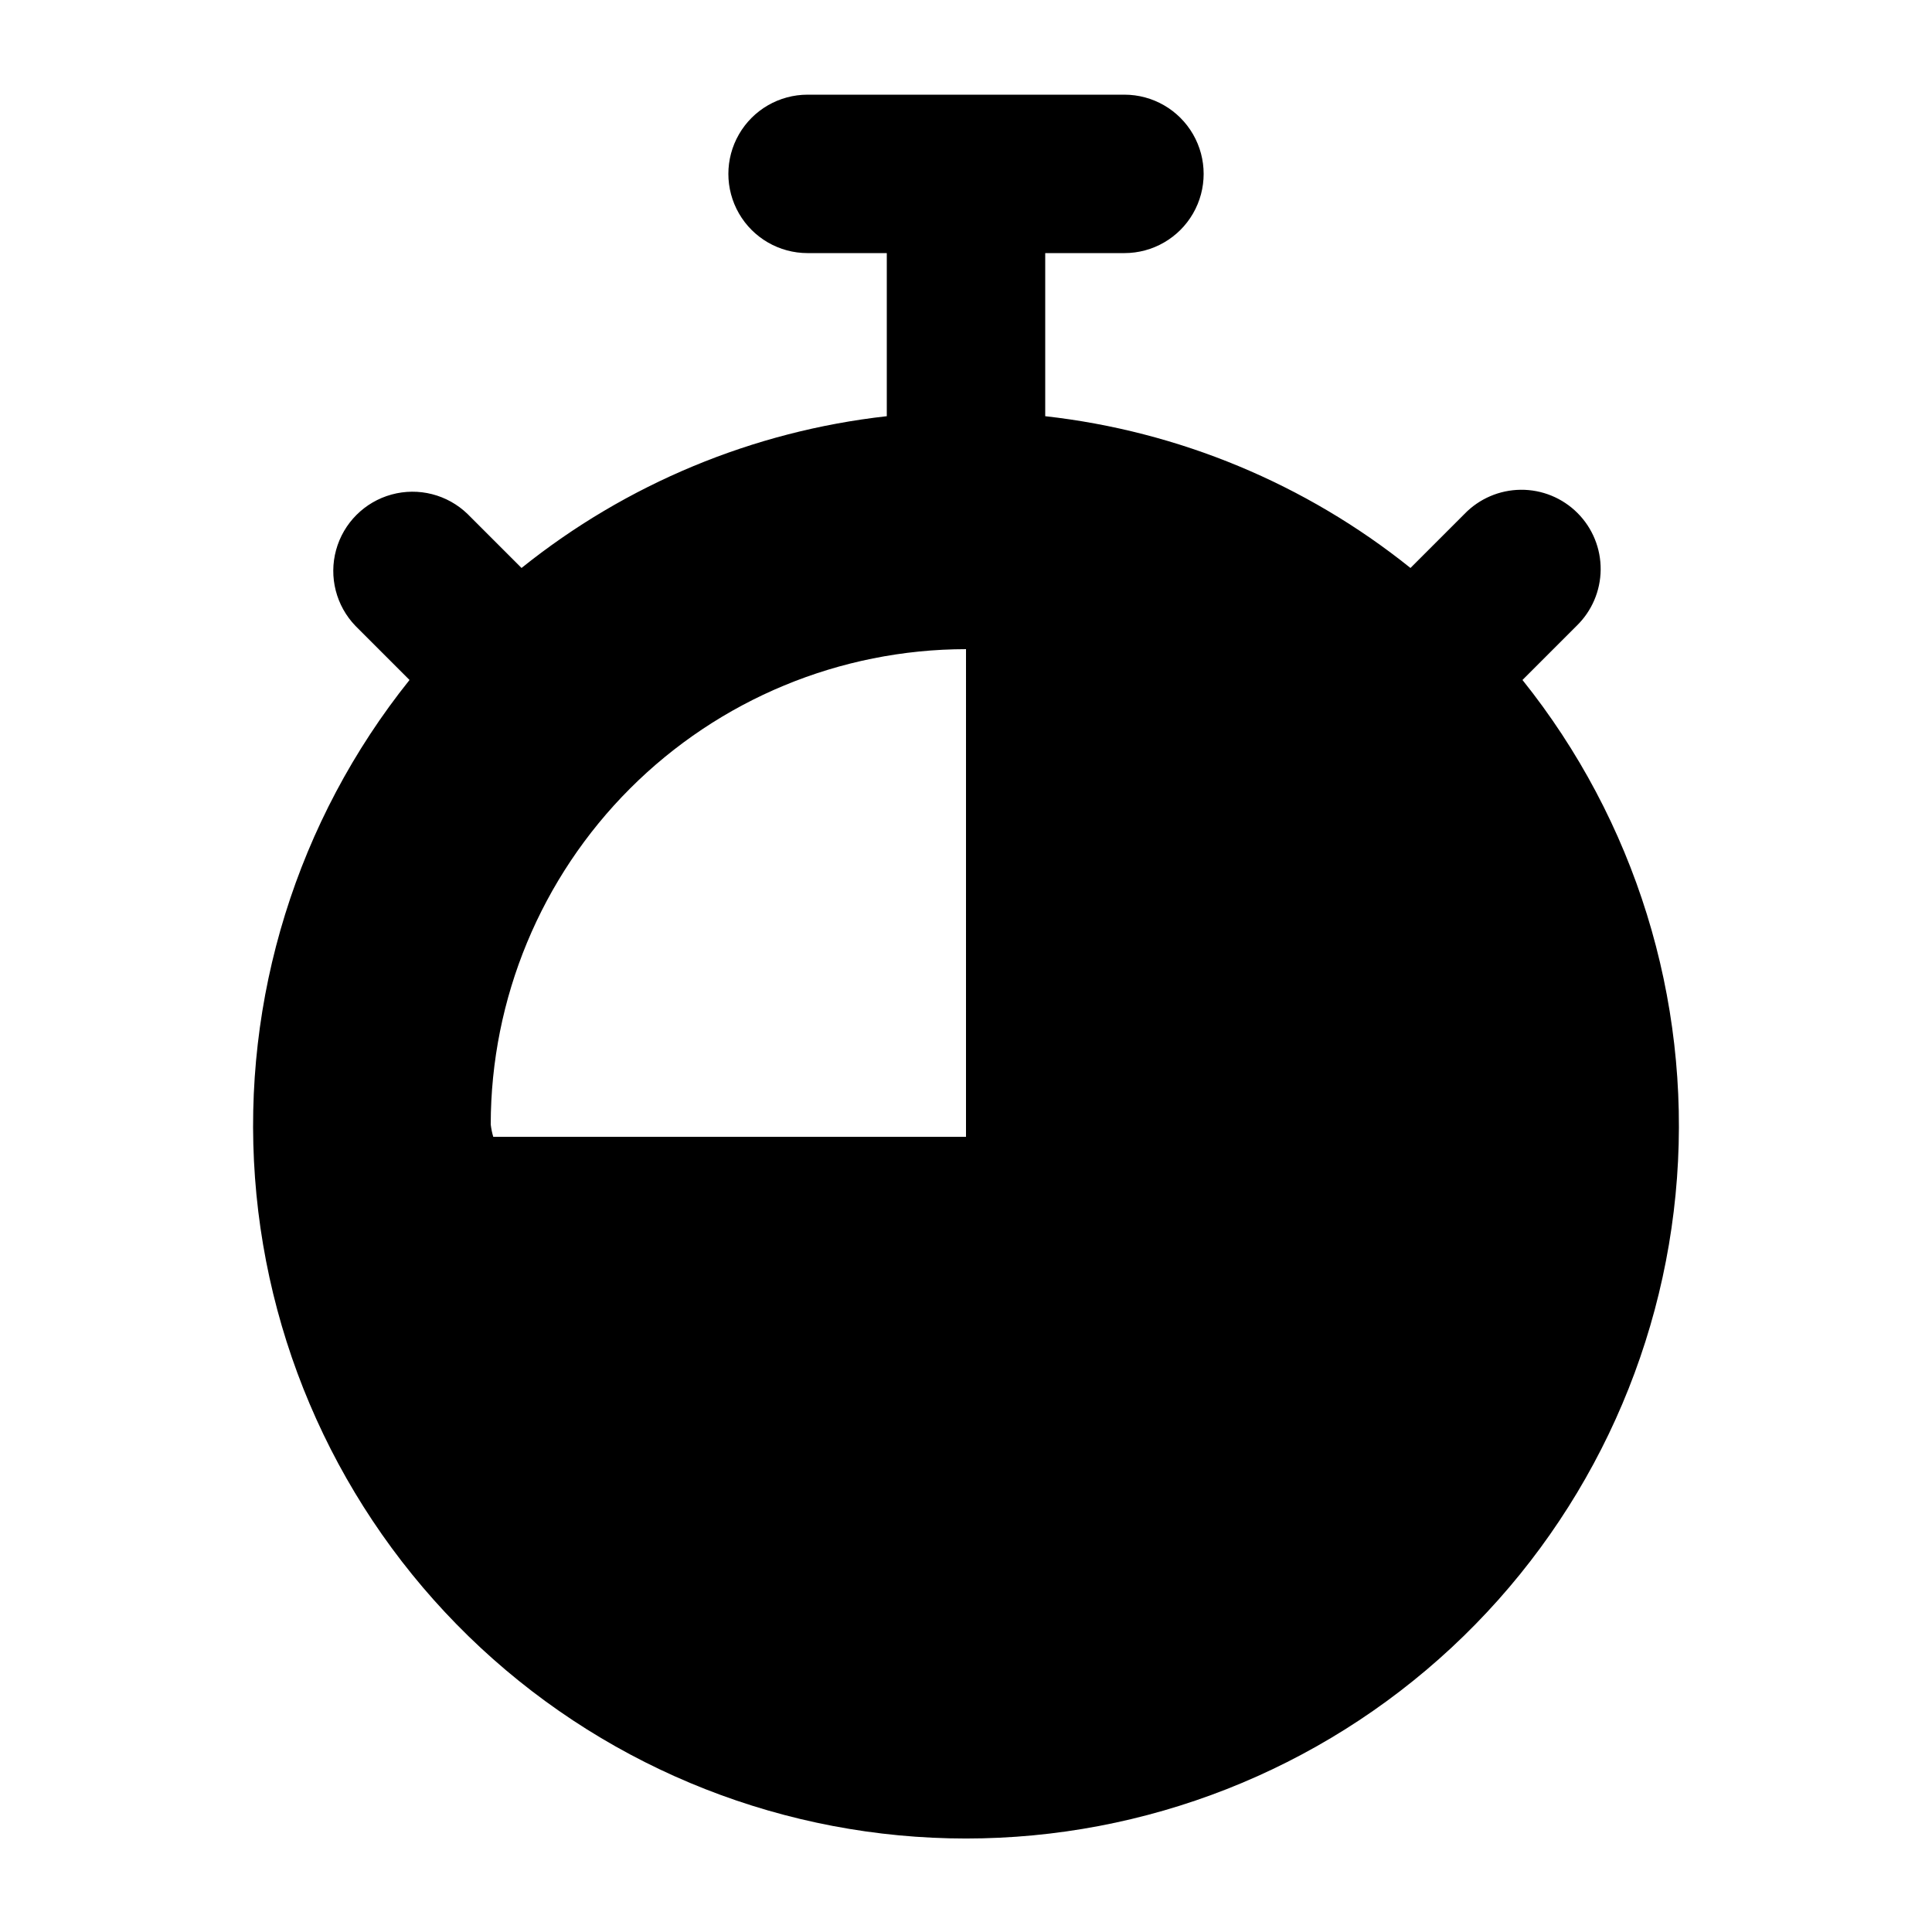
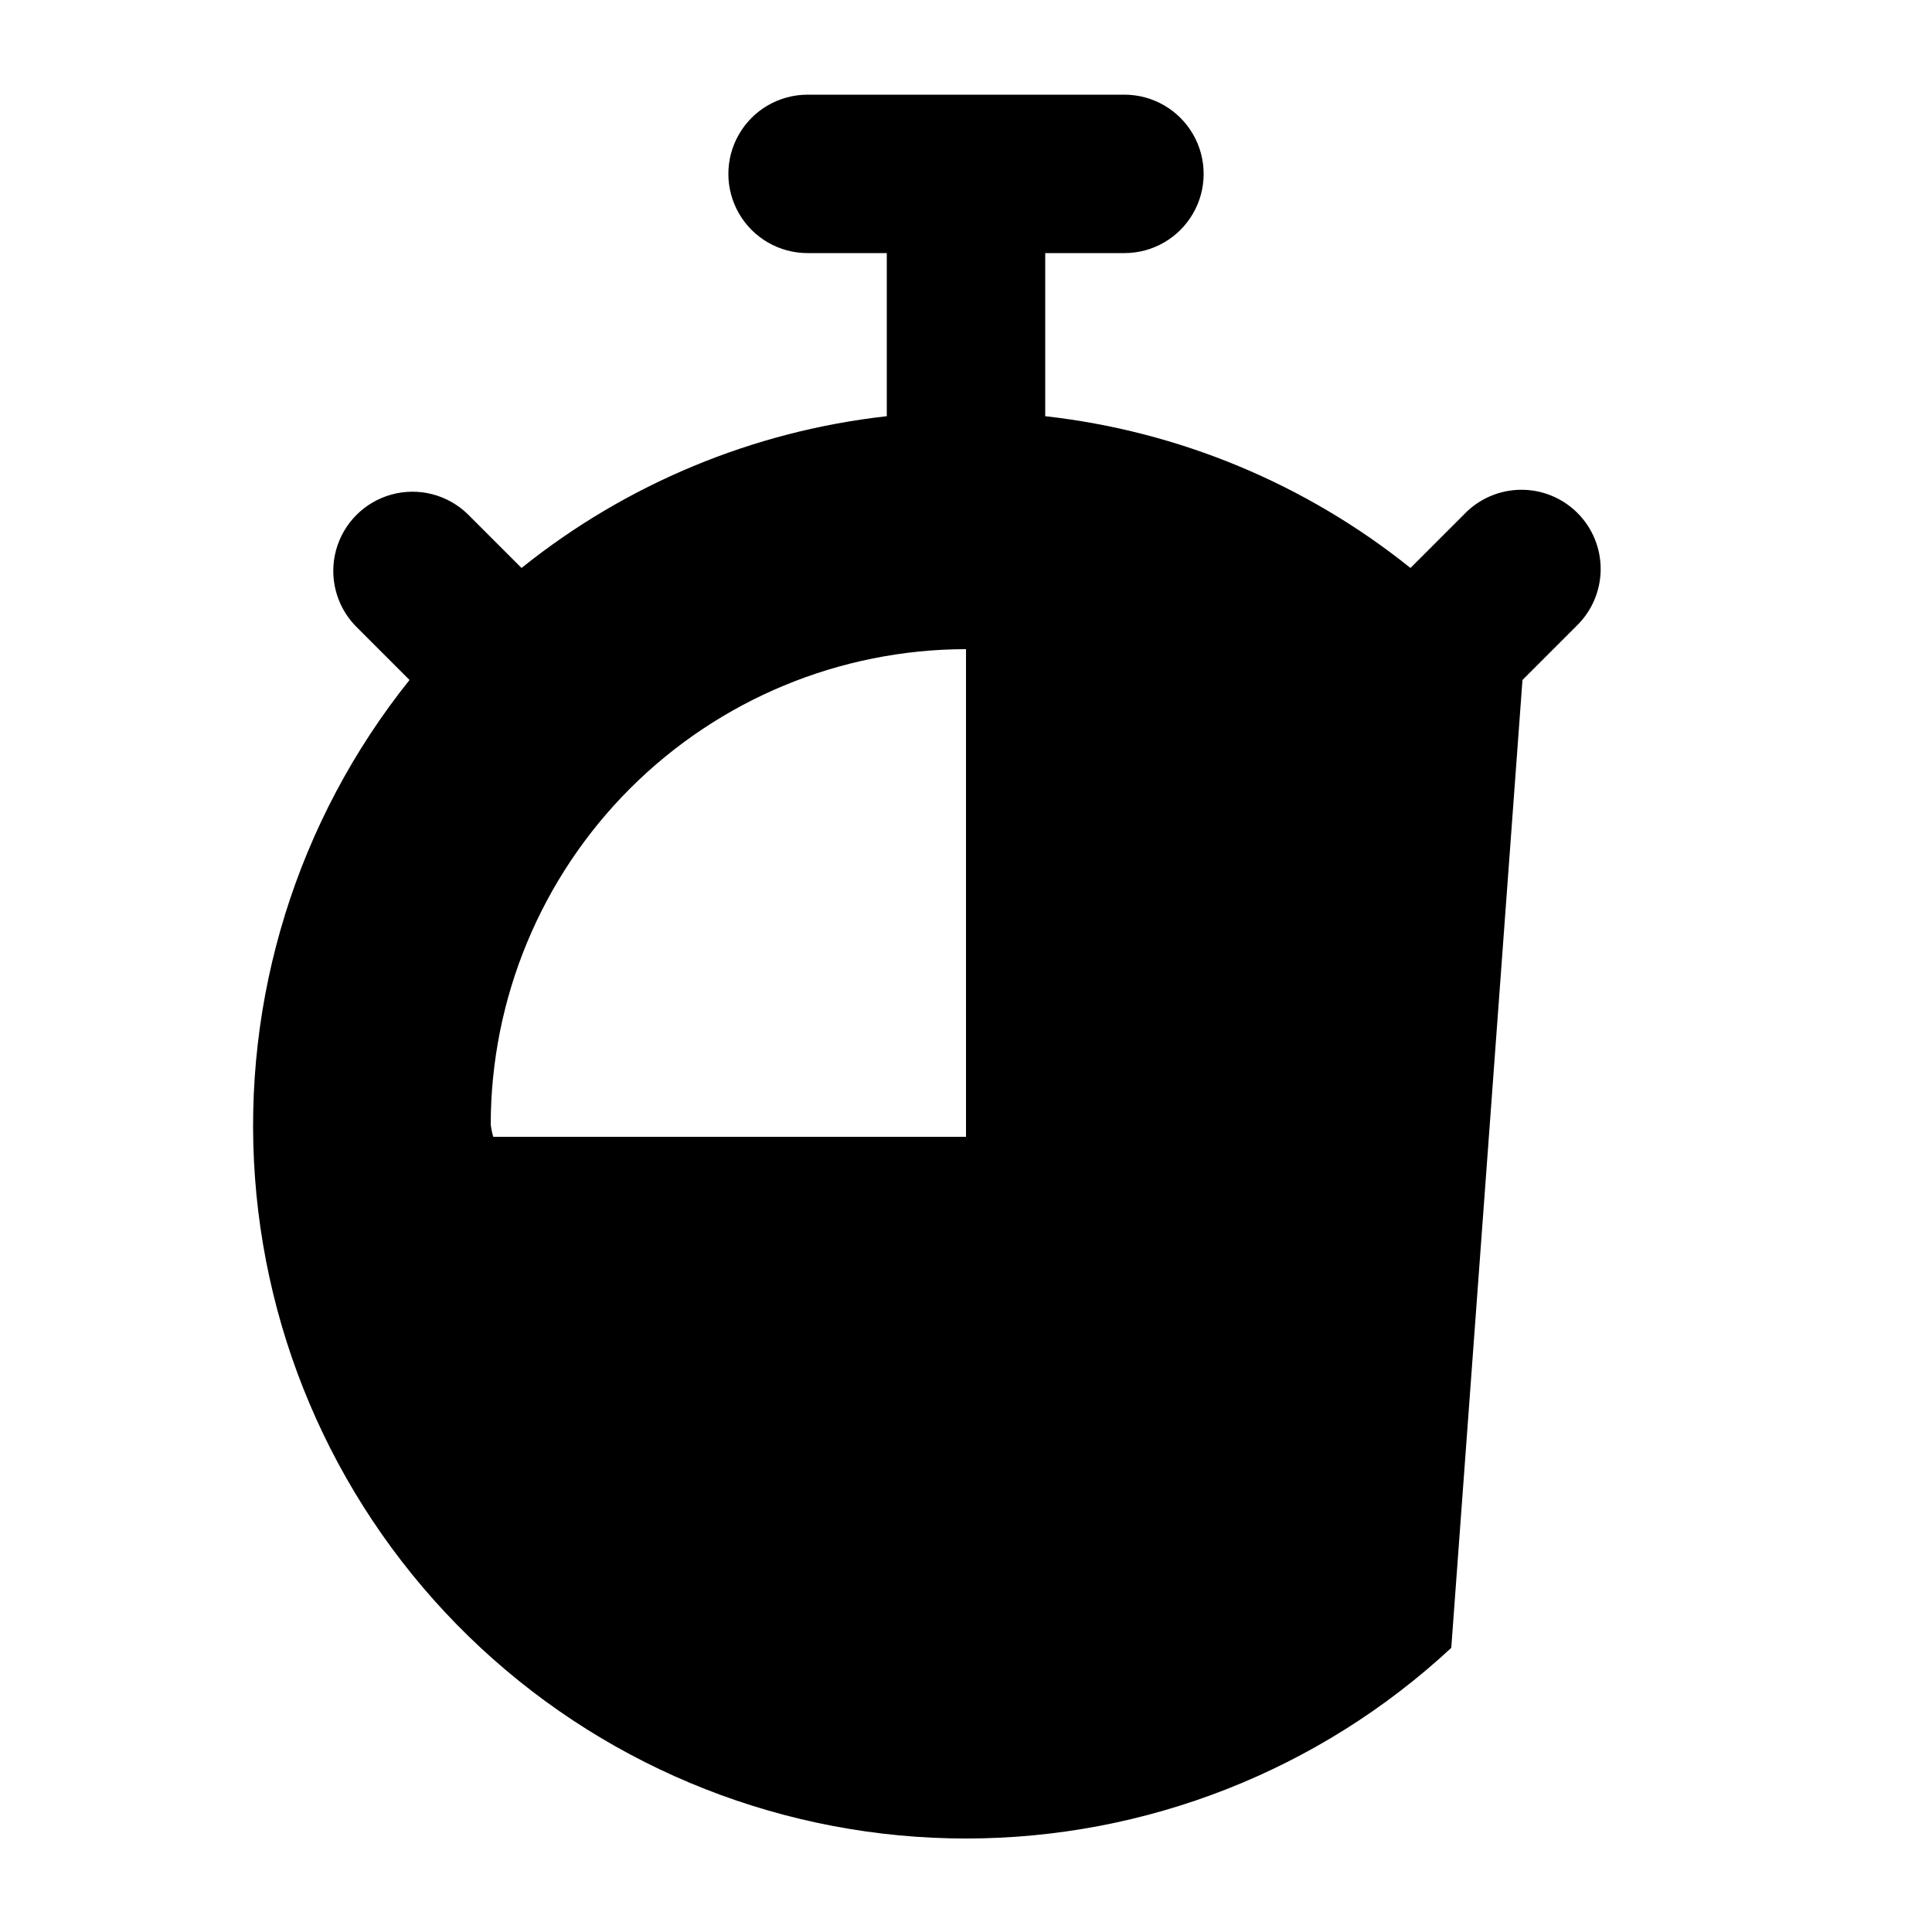
<svg xmlns="http://www.w3.org/2000/svg" fill="#000000" width="800px" height="800px" version="1.1" viewBox="144 144 512 512">
-   <path d="m547.47 324.2 14.316-14.316c4.051-3.91 6.359-9.285 6.406-14.918 0.051-5.629-2.164-11.043-6.148-15.023-3.981-3.981-9.395-6.199-15.023-6.148-5.633 0.051-11.008 2.359-14.918 6.406l-14.316 14.316c-27.801-22.309-61.371-36.258-96.793-40.219v-43.223h20.992c7.496 0 14.43-4 18.18-10.496 3.75-6.496 3.75-14.496 0-20.992-3.75-6.496-10.684-10.496-18.18-10.496h-83.969c-7.5 0-14.43 4-18.18 10.496-3.75 6.496-3.75 14.496 0 20.992 3.75 6.496 10.68 10.496 18.18 10.496h20.992v43.223c-35.426 3.961-68.996 17.91-96.797 40.219l-14.316-14.316c-5.332-5.148-12.984-7.106-20.133-5.144-7.148 1.961-12.734 7.547-14.695 14.695-1.961 7.148-0.004 14.801 5.144 20.133l14.316 14.316c-29.82 37.238-44.449 84.379-40.949 131.96 3.5 47.578 24.871 92.07 59.82 124.54 34.953 32.473 80.895 50.523 128.6 50.523s93.648-18.051 128.6-50.523c34.949-32.473 56.32-76.965 59.82-124.54 3.5-47.582-11.129-94.723-40.949-131.96zm-147.47 121.08h-125.28c-0.32-1.074-0.547-2.18-0.672-3.293 0.031-33.395 13.312-65.414 36.926-89.027 23.613-23.613 55.633-36.895 89.027-36.926z" />
+   <path d="m547.47 324.2 14.316-14.316c4.051-3.91 6.359-9.285 6.406-14.918 0.051-5.629-2.164-11.043-6.148-15.023-3.981-3.981-9.395-6.199-15.023-6.148-5.633 0.051-11.008 2.359-14.918 6.406l-14.316 14.316c-27.801-22.309-61.371-36.258-96.793-40.219v-43.223h20.992c7.496 0 14.43-4 18.18-10.496 3.75-6.496 3.75-14.496 0-20.992-3.75-6.496-10.684-10.496-18.18-10.496h-83.969c-7.5 0-14.43 4-18.18 10.496-3.75 6.496-3.75 14.496 0 20.992 3.75 6.496 10.68 10.496 18.18 10.496h20.992v43.223c-35.426 3.961-68.996 17.91-96.797 40.219l-14.316-14.316c-5.332-5.148-12.984-7.106-20.133-5.144-7.148 1.961-12.734 7.547-14.695 14.695-1.961 7.148-0.004 14.801 5.144 20.133l14.316 14.316c-29.82 37.238-44.449 84.379-40.949 131.96 3.5 47.578 24.871 92.07 59.82 124.54 34.953 32.473 80.895 50.523 128.6 50.523s93.648-18.051 128.6-50.523zm-147.47 121.08h-125.28c-0.32-1.074-0.547-2.18-0.672-3.293 0.031-33.395 13.312-65.414 36.926-89.027 23.613-23.613 55.633-36.895 89.027-36.926z" />
</svg>